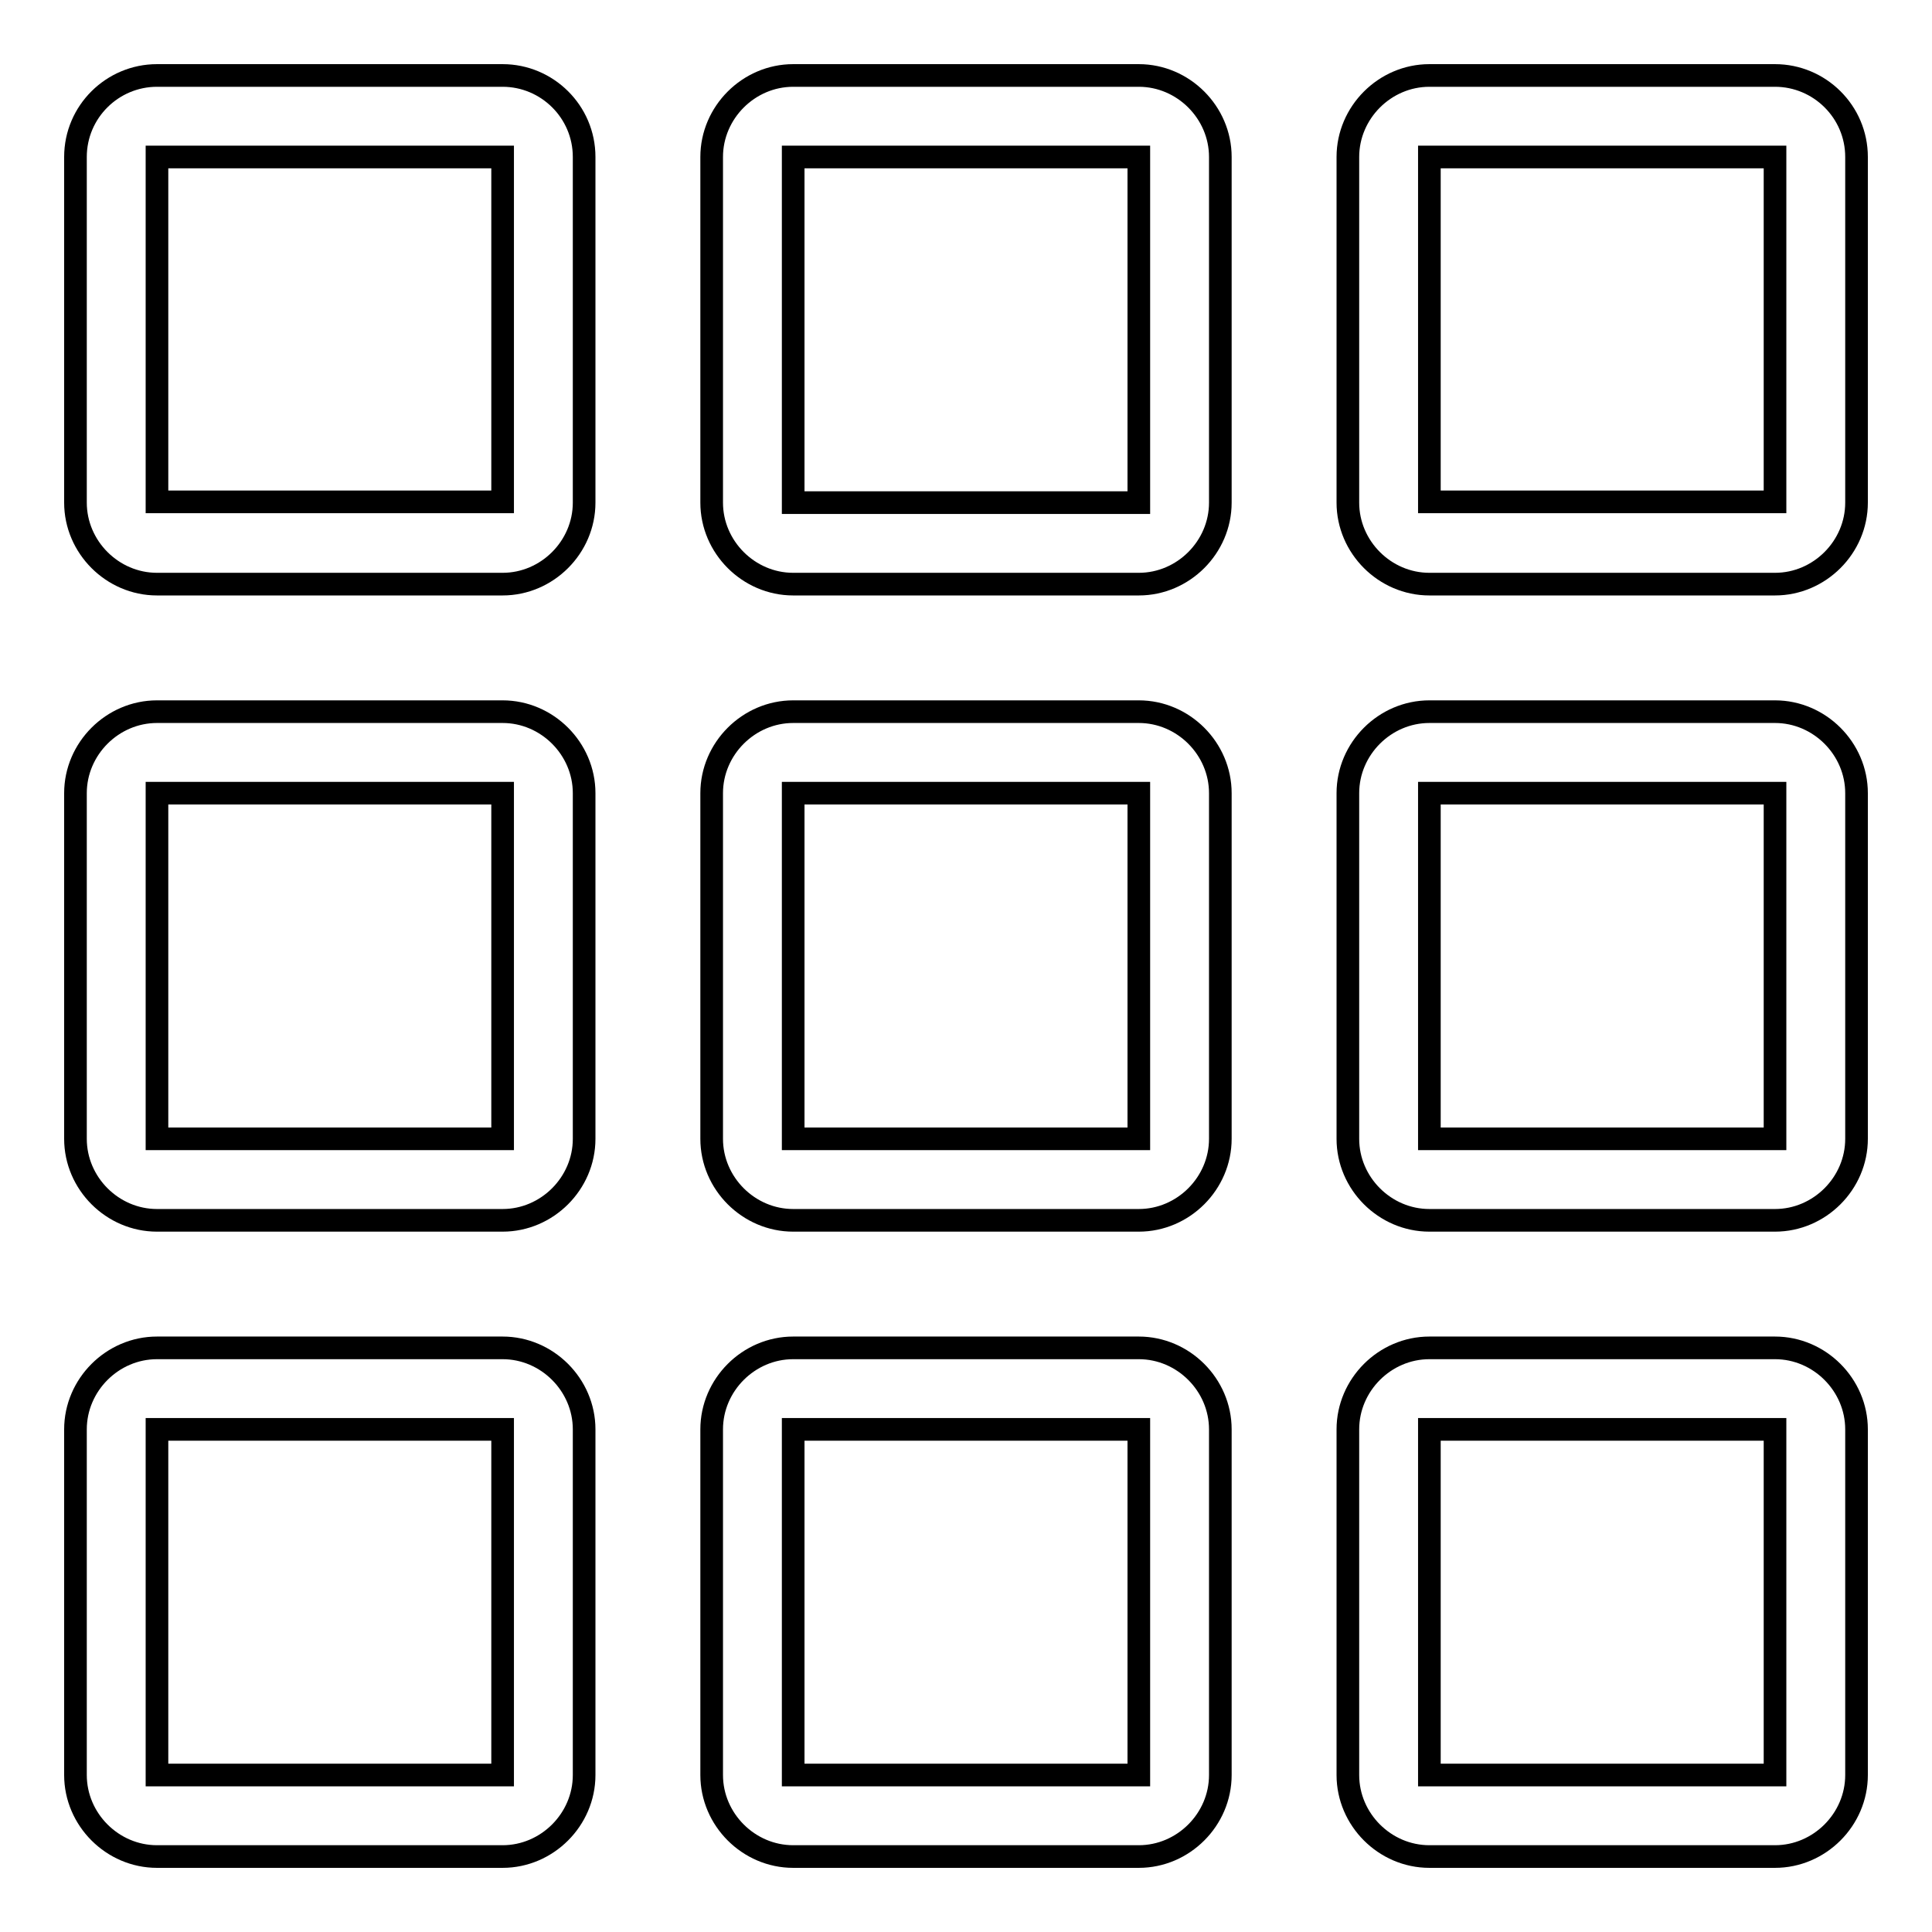
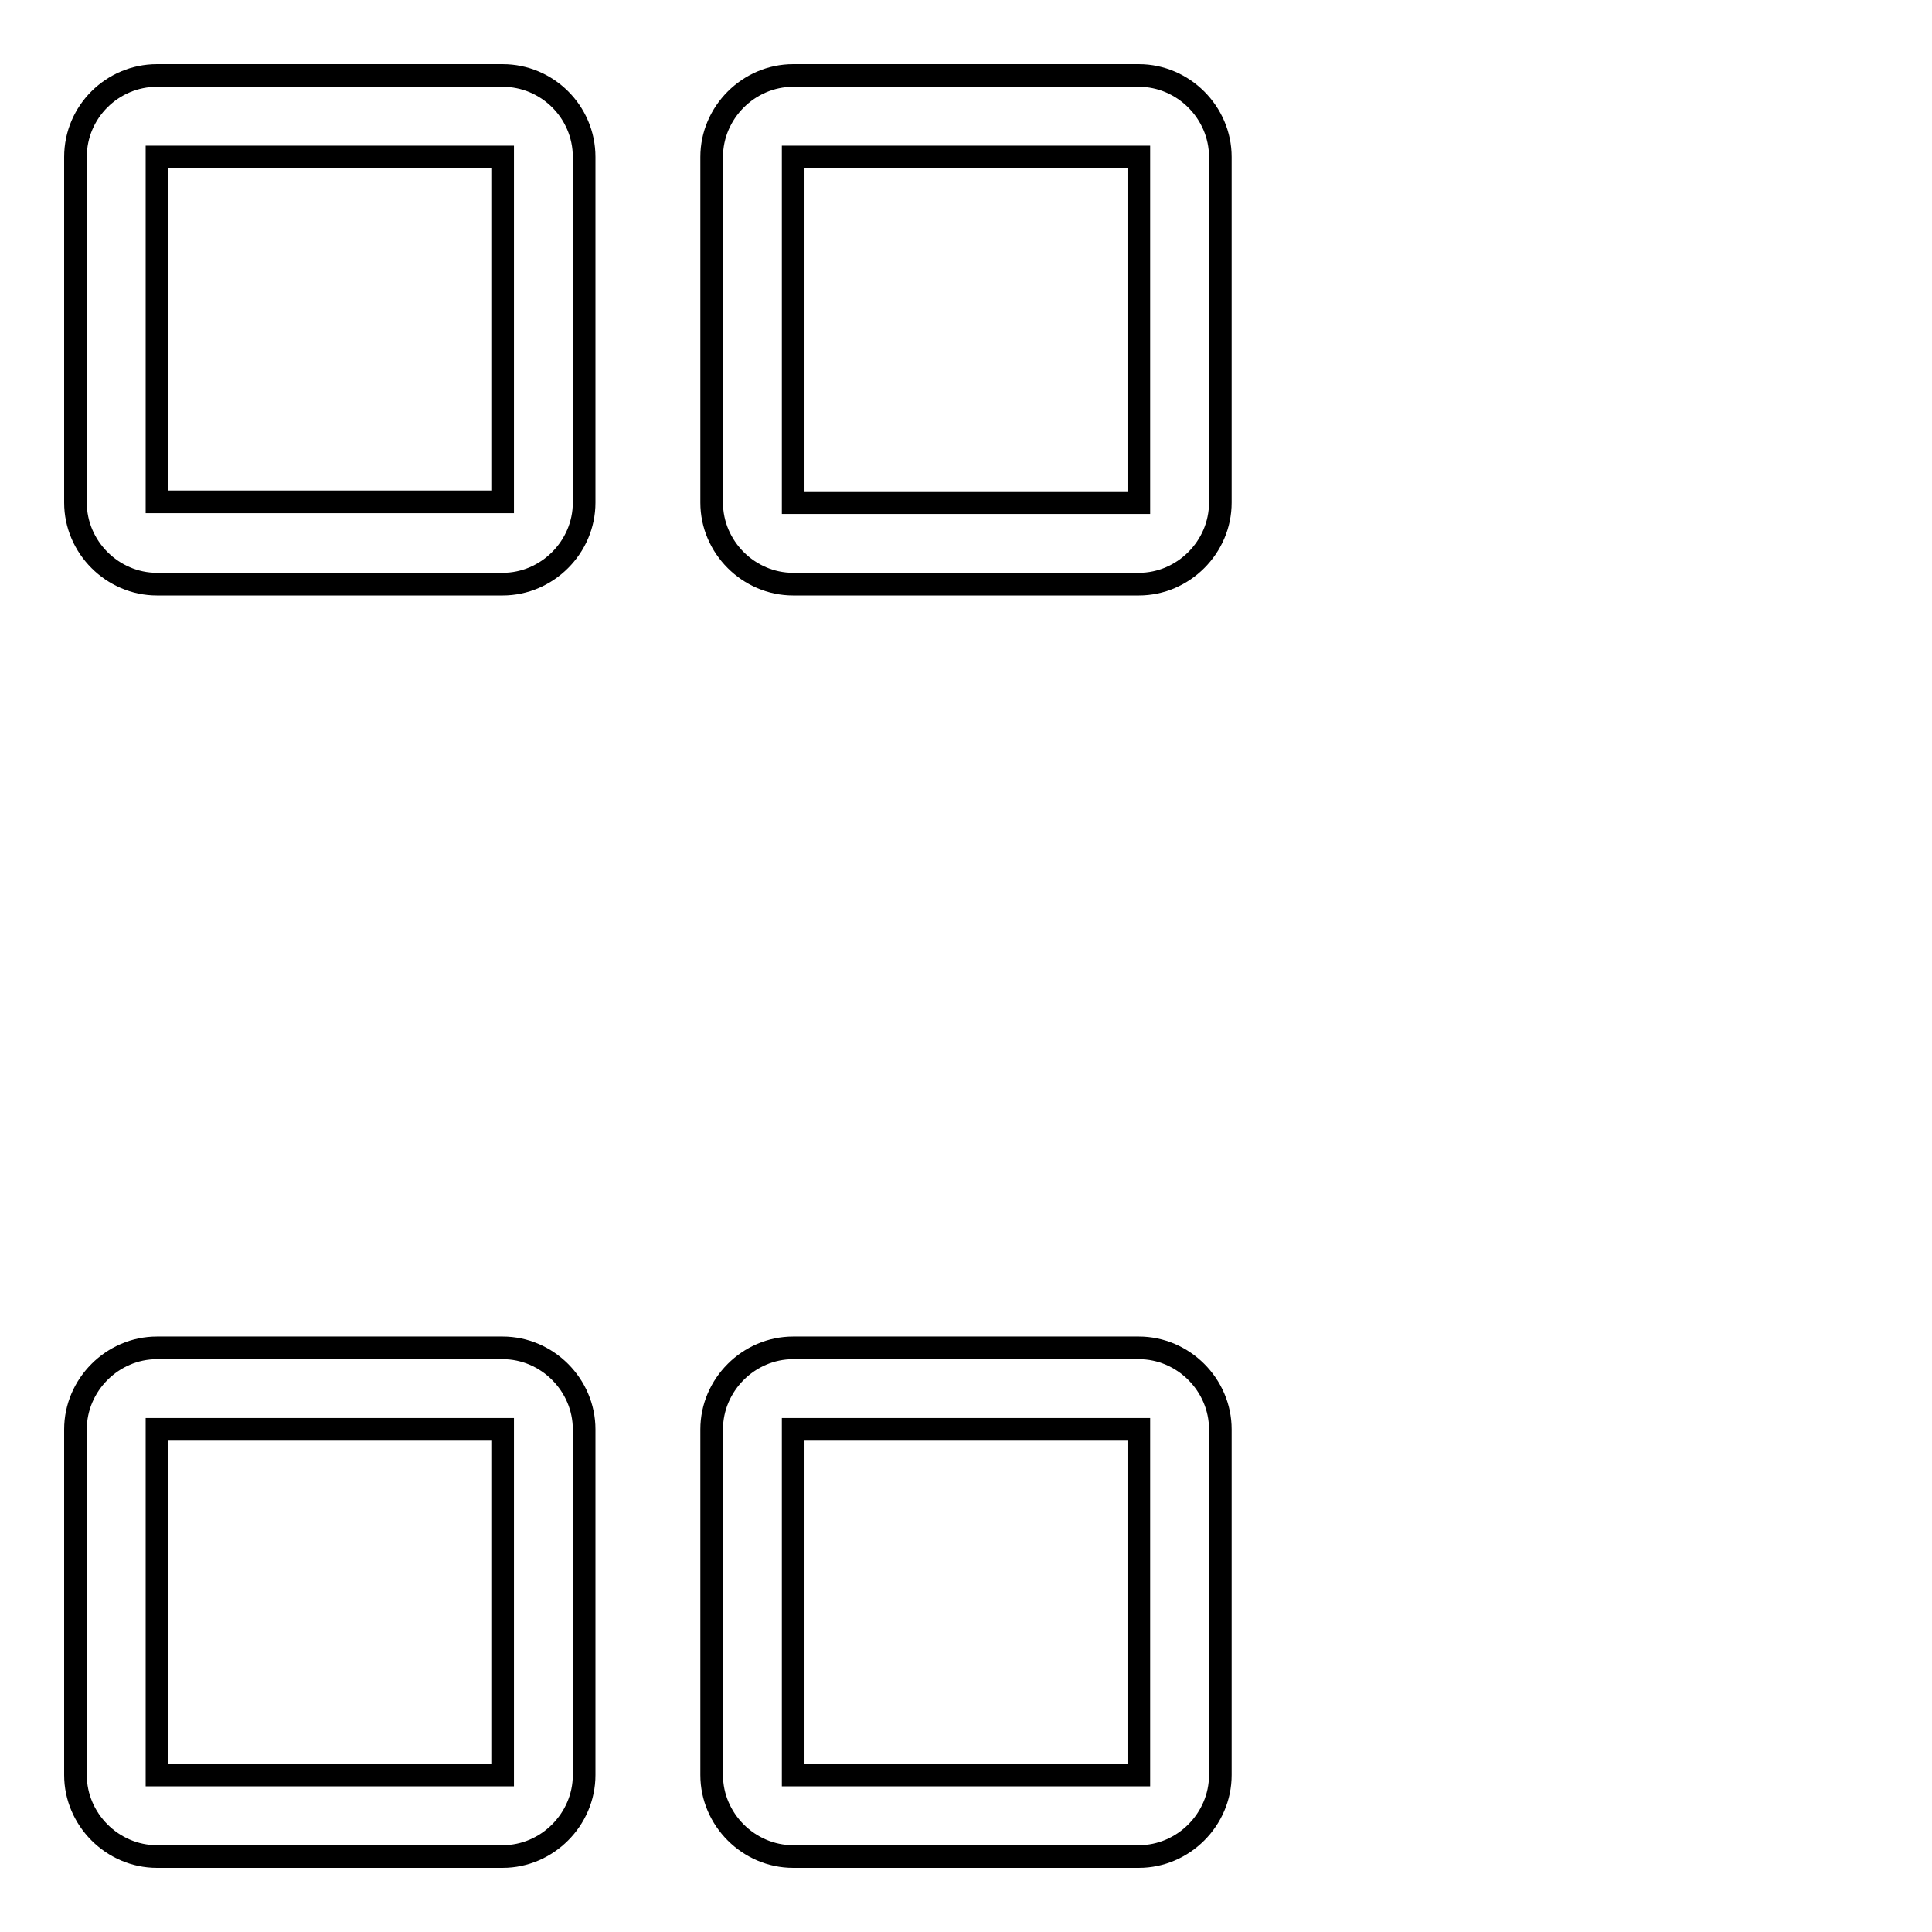
<svg xmlns="http://www.w3.org/2000/svg" version="1.1" x="0px" y="0px" viewBox="0 0 256 256" enable-background="new 0 0 256 256" xml:space="preserve">
  <g>
    <g>
      <path stroke-width="3" fill-opacity="0" stroke="#000000" d="M66.6,10H20.8C14.9,10,10,14.8,10,20.8v45.8c0,5.9,4.9,10.8,10.8,10.8h45.8c5.9,0,10.8-4.9,10.8-10.8V20.8C77.4,14.8,72.5,10,66.6,10z M66.6,66.5C66.6,66.5,66.6,66.5,66.6,66.5l-45.8,0l0,0V20.8l0,0h45.8l0,0V66.5z" />
      <path stroke-width="3" fill-opacity="0" stroke="#000000" d="M105.1,77.4h45.8c5.9,0,10.8-4.9,10.8-10.8V20.8c0-5.9-4.9-10.8-10.8-10.8h-45.8c-5.9,0-10.8,4.9-10.8,10.8v45.8C94.3,72.5,99.2,77.4,105.1,77.4z M105.1,20.8C105.1,20.8,105.1,20.8,105.1,20.8l45.8,0l0,0v45.8l0,0h-45.8l0,0V20.8L105.1,20.8z" />
-       <path stroke-width="3" fill-opacity="0" stroke="#000000" d="M235.2,10h-45.8c-5.9,0-10.8,4.9-10.8,10.8v45.8c0,5.9,4.9,10.8,10.8,10.8h45.8c5.9,0,10.8-4.9,10.8-10.8V20.8C246,14.8,241.1,10,235.2,10z M235.2,66.5C235.2,66.5,235.2,66.5,235.2,66.5l-45.8,0l0,0V20.8l0,0h45.8l0,0V66.5L235.2,66.5z" />
-       <path stroke-width="3" fill-opacity="0" stroke="#000000" d="M66.6,94.3H20.8c-5.9,0-10.8,4.9-10.8,10.8v45.8c0,5.9,4.9,10.8,10.8,10.8h45.8c5.9,0,10.8-4.9,10.8-10.8v-45.8C77.4,99.2,72.5,94.3,66.6,94.3z M66.6,150.9C66.6,150.9,66.6,150.9,66.6,150.9l-45.8,0l0,0v-45.8l0,0h45.8l0,0V150.9z" />
-       <path stroke-width="3" fill-opacity="0" stroke="#000000" d="M150.9,94.3h-45.8c-5.9,0-10.8,4.9-10.8,10.8v45.8c0,5.9,4.9,10.8,10.8,10.8h45.8c5.9,0,10.8-4.9,10.8-10.8v-45.8C161.7,99.2,156.8,94.3,150.9,94.3z M150.9,150.9L150.9,150.9l-45.8,0l0,0v-45.8l0,0h45.8l0,0V150.9L150.9,150.9z" />
-       <path stroke-width="3" fill-opacity="0" stroke="#000000" d="M235.2,94.3h-45.8c-5.9,0-10.8,4.9-10.8,10.8v45.8c0,5.9,4.9,10.8,10.8,10.8h45.8c5.9,0,10.8-4.9,10.8-10.8v-45.8C246,99.2,241.1,94.3,235.2,94.3z M235.2,150.9C235.2,150.9,235.2,150.9,235.2,150.9l-45.8,0l0,0v-45.8l0,0h45.8l0,0V150.9L235.2,150.9z" />
      <path stroke-width="3" fill-opacity="0" stroke="#000000" d="M66.6,178.6H20.8c-5.9,0-10.8,4.9-10.8,10.8v45.8c0,5.9,4.9,10.8,10.8,10.8h45.8c5.9,0,10.8-4.9,10.8-10.8v-45.8C77.4,183.5,72.5,178.6,66.6,178.6z M66.6,235.2C66.6,235.2,66.6,235.2,66.6,235.2l-45.8,0l0,0v-45.8l0,0h45.8l0,0V235.2z" />
      <path stroke-width="3" fill-opacity="0" stroke="#000000" d="M150.9,178.6h-45.8c-5.9,0-10.8,4.9-10.8,10.8v45.8c0,5.9,4.9,10.8,10.8,10.8h45.8c5.9,0,10.8-4.9,10.8-10.8v-45.8C161.7,183.5,156.8,178.6,150.9,178.6z M150.9,235.2C150.9,235.2,150.9,235.2,150.9,235.2l-45.8,0l0,0v-45.8l0,0h45.8l0,0V235.2L150.9,235.2z" />
-       <path stroke-width="3" fill-opacity="0" stroke="#000000" d="M235.2,178.6h-45.8c-5.9,0-10.8,4.9-10.8,10.8v45.8c0,5.9,4.9,10.8,10.8,10.8h45.8c5.9,0,10.8-4.9,10.8-10.8v-45.8C246,183.5,241.1,178.6,235.2,178.6z M235.2,235.2C235.2,235.2,235.2,235.2,235.2,235.2l-45.8,0l0,0v-45.8l0,0h45.8l0,0V235.2L235.2,235.2z" />
    </g>
  </g>
</svg>